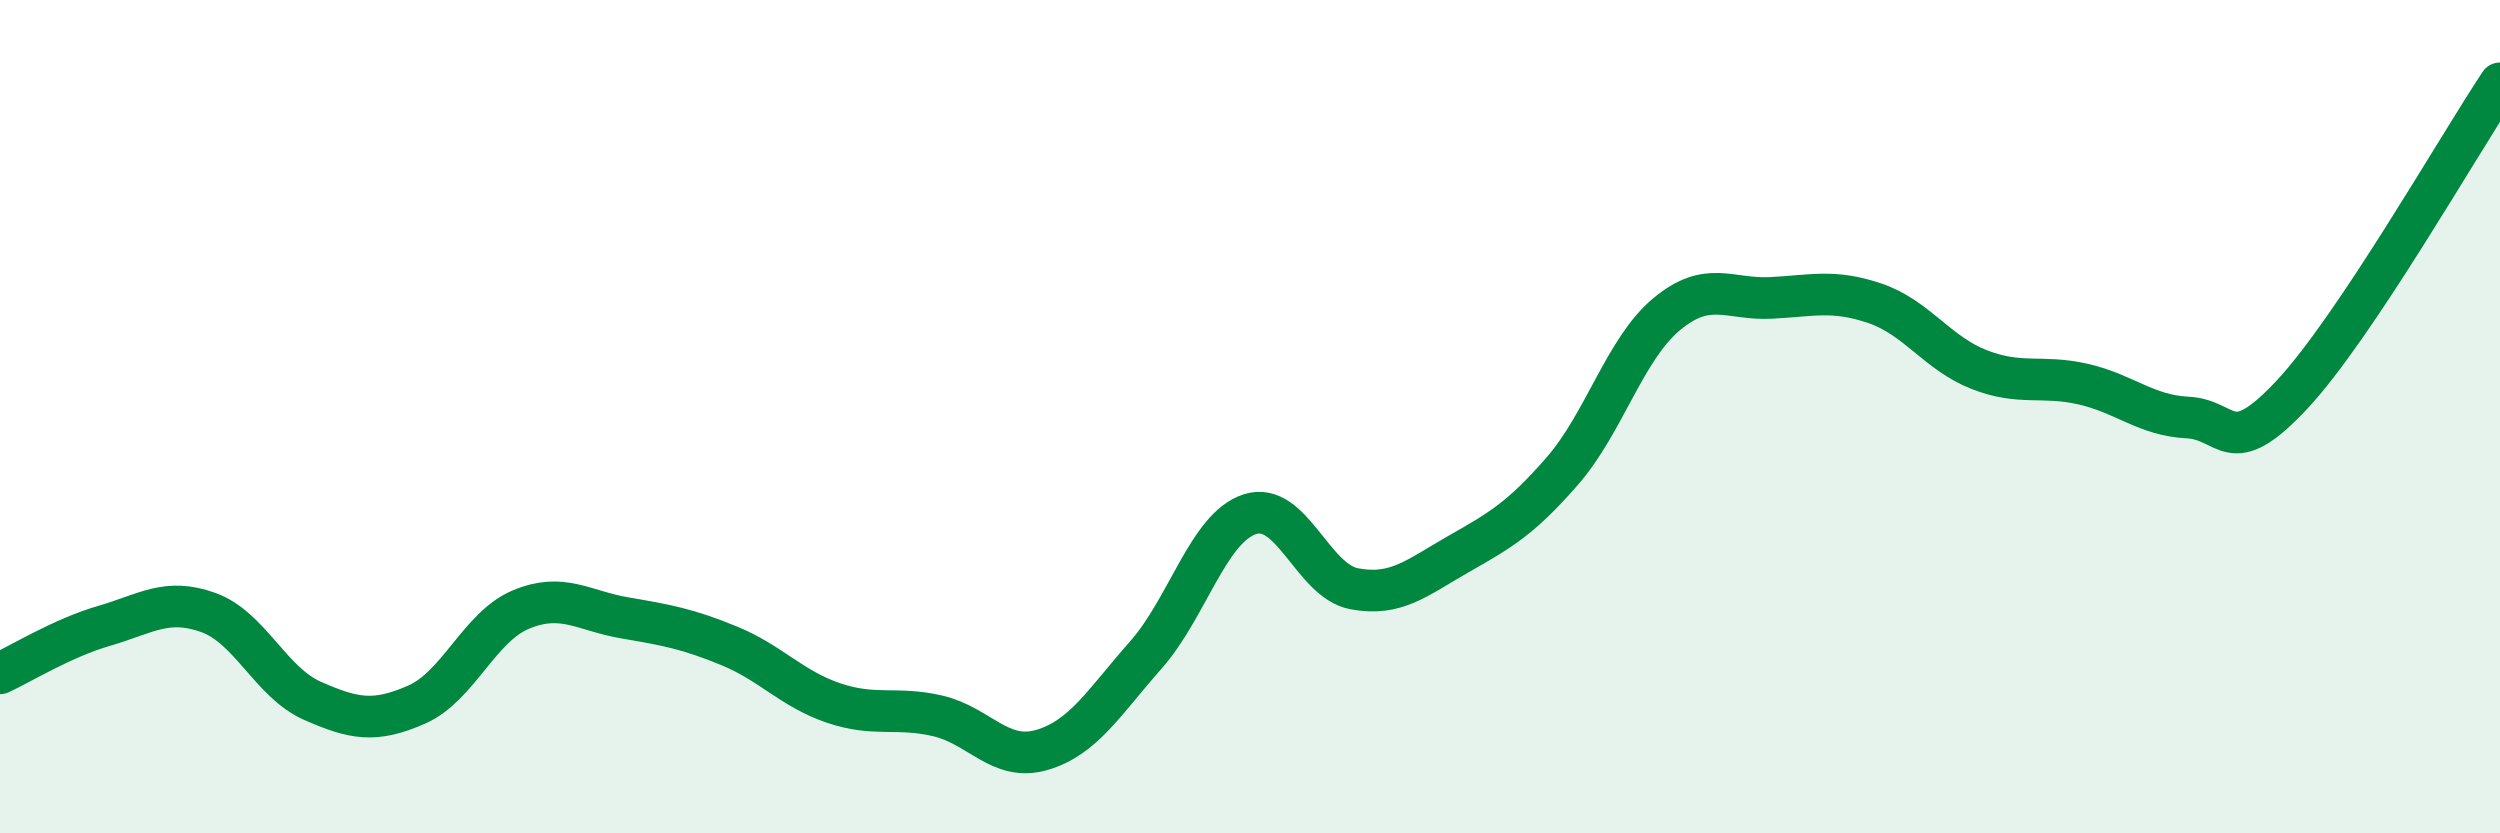
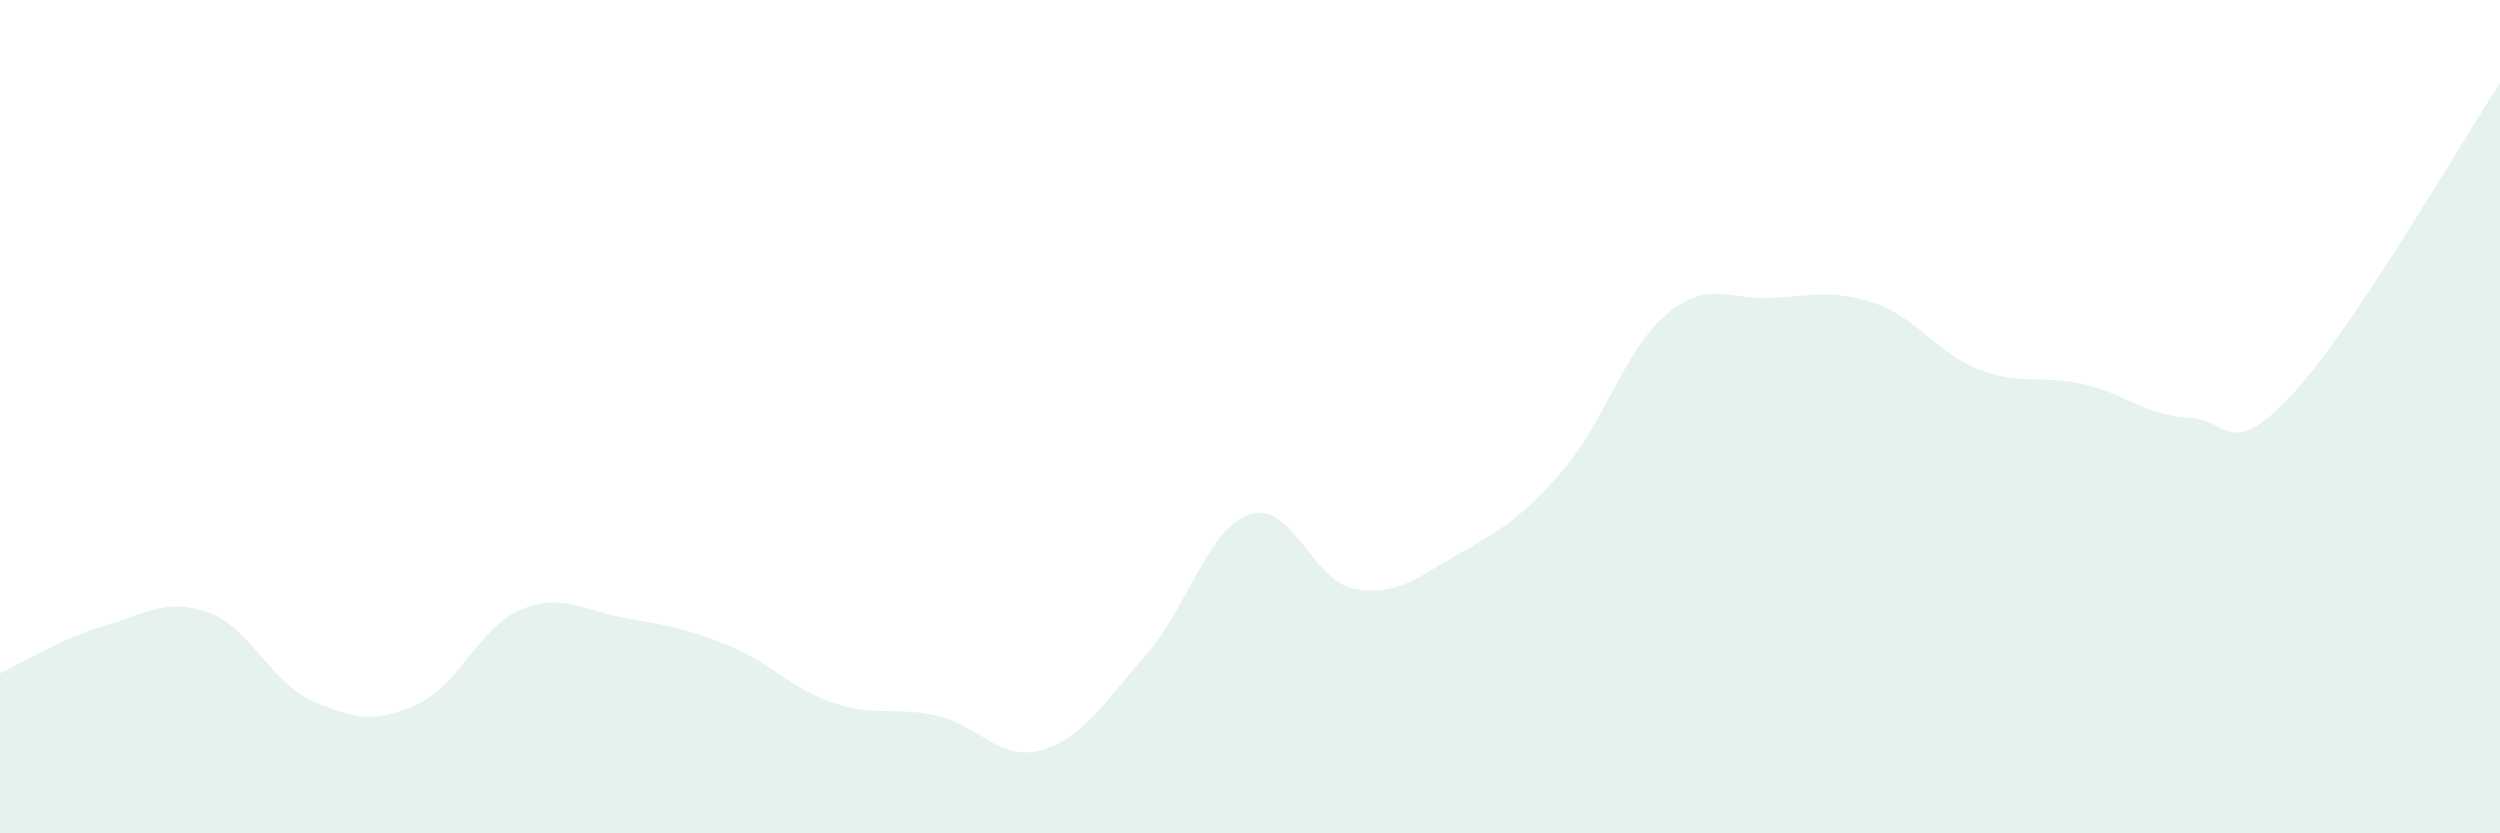
<svg xmlns="http://www.w3.org/2000/svg" width="60" height="20" viewBox="0 0 60 20">
  <path d="M 0,16.16 C 0.5,15.93 1.5,15.31 2.5,15.02 C 3.5,14.73 4,14.34 5,14.7 C 6,15.06 6.5,16.38 7.5,16.82 C 8.5,17.26 9,17.35 10,16.91 C 11,16.47 11.5,15.05 12.5,14.63 C 13.5,14.21 14,14.66 15,14.83 C 16,15 16.5,15.09 17.5,15.5 C 18.5,15.91 19,16.53 20,16.87 C 21,17.21 21.5,16.95 22.5,17.18 C 23.5,17.41 24,18.29 25,18 C 26,17.71 26.5,16.85 27.5,15.72 C 28.5,14.59 29,12.66 30,12.34 C 31,12.02 31.5,13.94 32.5,14.13 C 33.5,14.32 34,13.87 35,13.3 C 36,12.73 36.5,12.45 37.5,11.3 C 38.5,10.15 39,8.37 40,7.54 C 41,6.71 41.5,7.2 42.5,7.15 C 43.5,7.1 44,6.94 45,7.28 C 46,7.62 46.5,8.48 47.5,8.87 C 48.5,9.26 49,8.99 50,9.22 C 51,9.45 51.5,9.97 52.5,10.02 C 53.5,10.07 53.5,11.08 55,9.48 C 56.5,7.88 59,3.5 60,2L60 20L0 20Z" fill="#008740" opacity="0.1" stroke-linecap="round" stroke-linejoin="round" />
-   <path d="M 0,16.16 C 0.5,15.93 1.5,15.31 2.5,15.02 C 3.5,14.73 4,14.34 5,14.7 C 6,15.06 6.5,16.38 7.5,16.82 C 8.5,17.26 9,17.35 10,16.91 C 11,16.47 11.5,15.05 12.5,14.63 C 13.5,14.21 14,14.66 15,14.83 C 16,15 16.5,15.09 17.5,15.5 C 18.5,15.91 19,16.53 20,16.87 C 21,17.21 21.5,16.95 22.5,17.18 C 23.5,17.41 24,18.29 25,18 C 26,17.71 26.5,16.85 27.5,15.72 C 28.5,14.59 29,12.66 30,12.34 C 31,12.02 31.5,13.94 32.5,14.13 C 33.5,14.32 34,13.87 35,13.3 C 36,12.73 36.5,12.45 37.5,11.3 C 38.5,10.15 39,8.37 40,7.54 C 41,6.71 41.5,7.2 42.5,7.15 C 43.5,7.1 44,6.94 45,7.28 C 46,7.62 46.5,8.48 47.5,8.87 C 48.5,9.26 49,8.99 50,9.22 C 51,9.45 51.5,9.97 52.5,10.02 C 53.5,10.07 53.5,11.08 55,9.48 C 56.5,7.88 59,3.5 60,2" stroke="#008740" stroke-width="1" fill="none" stroke-linecap="round" stroke-linejoin="round" />
</svg>